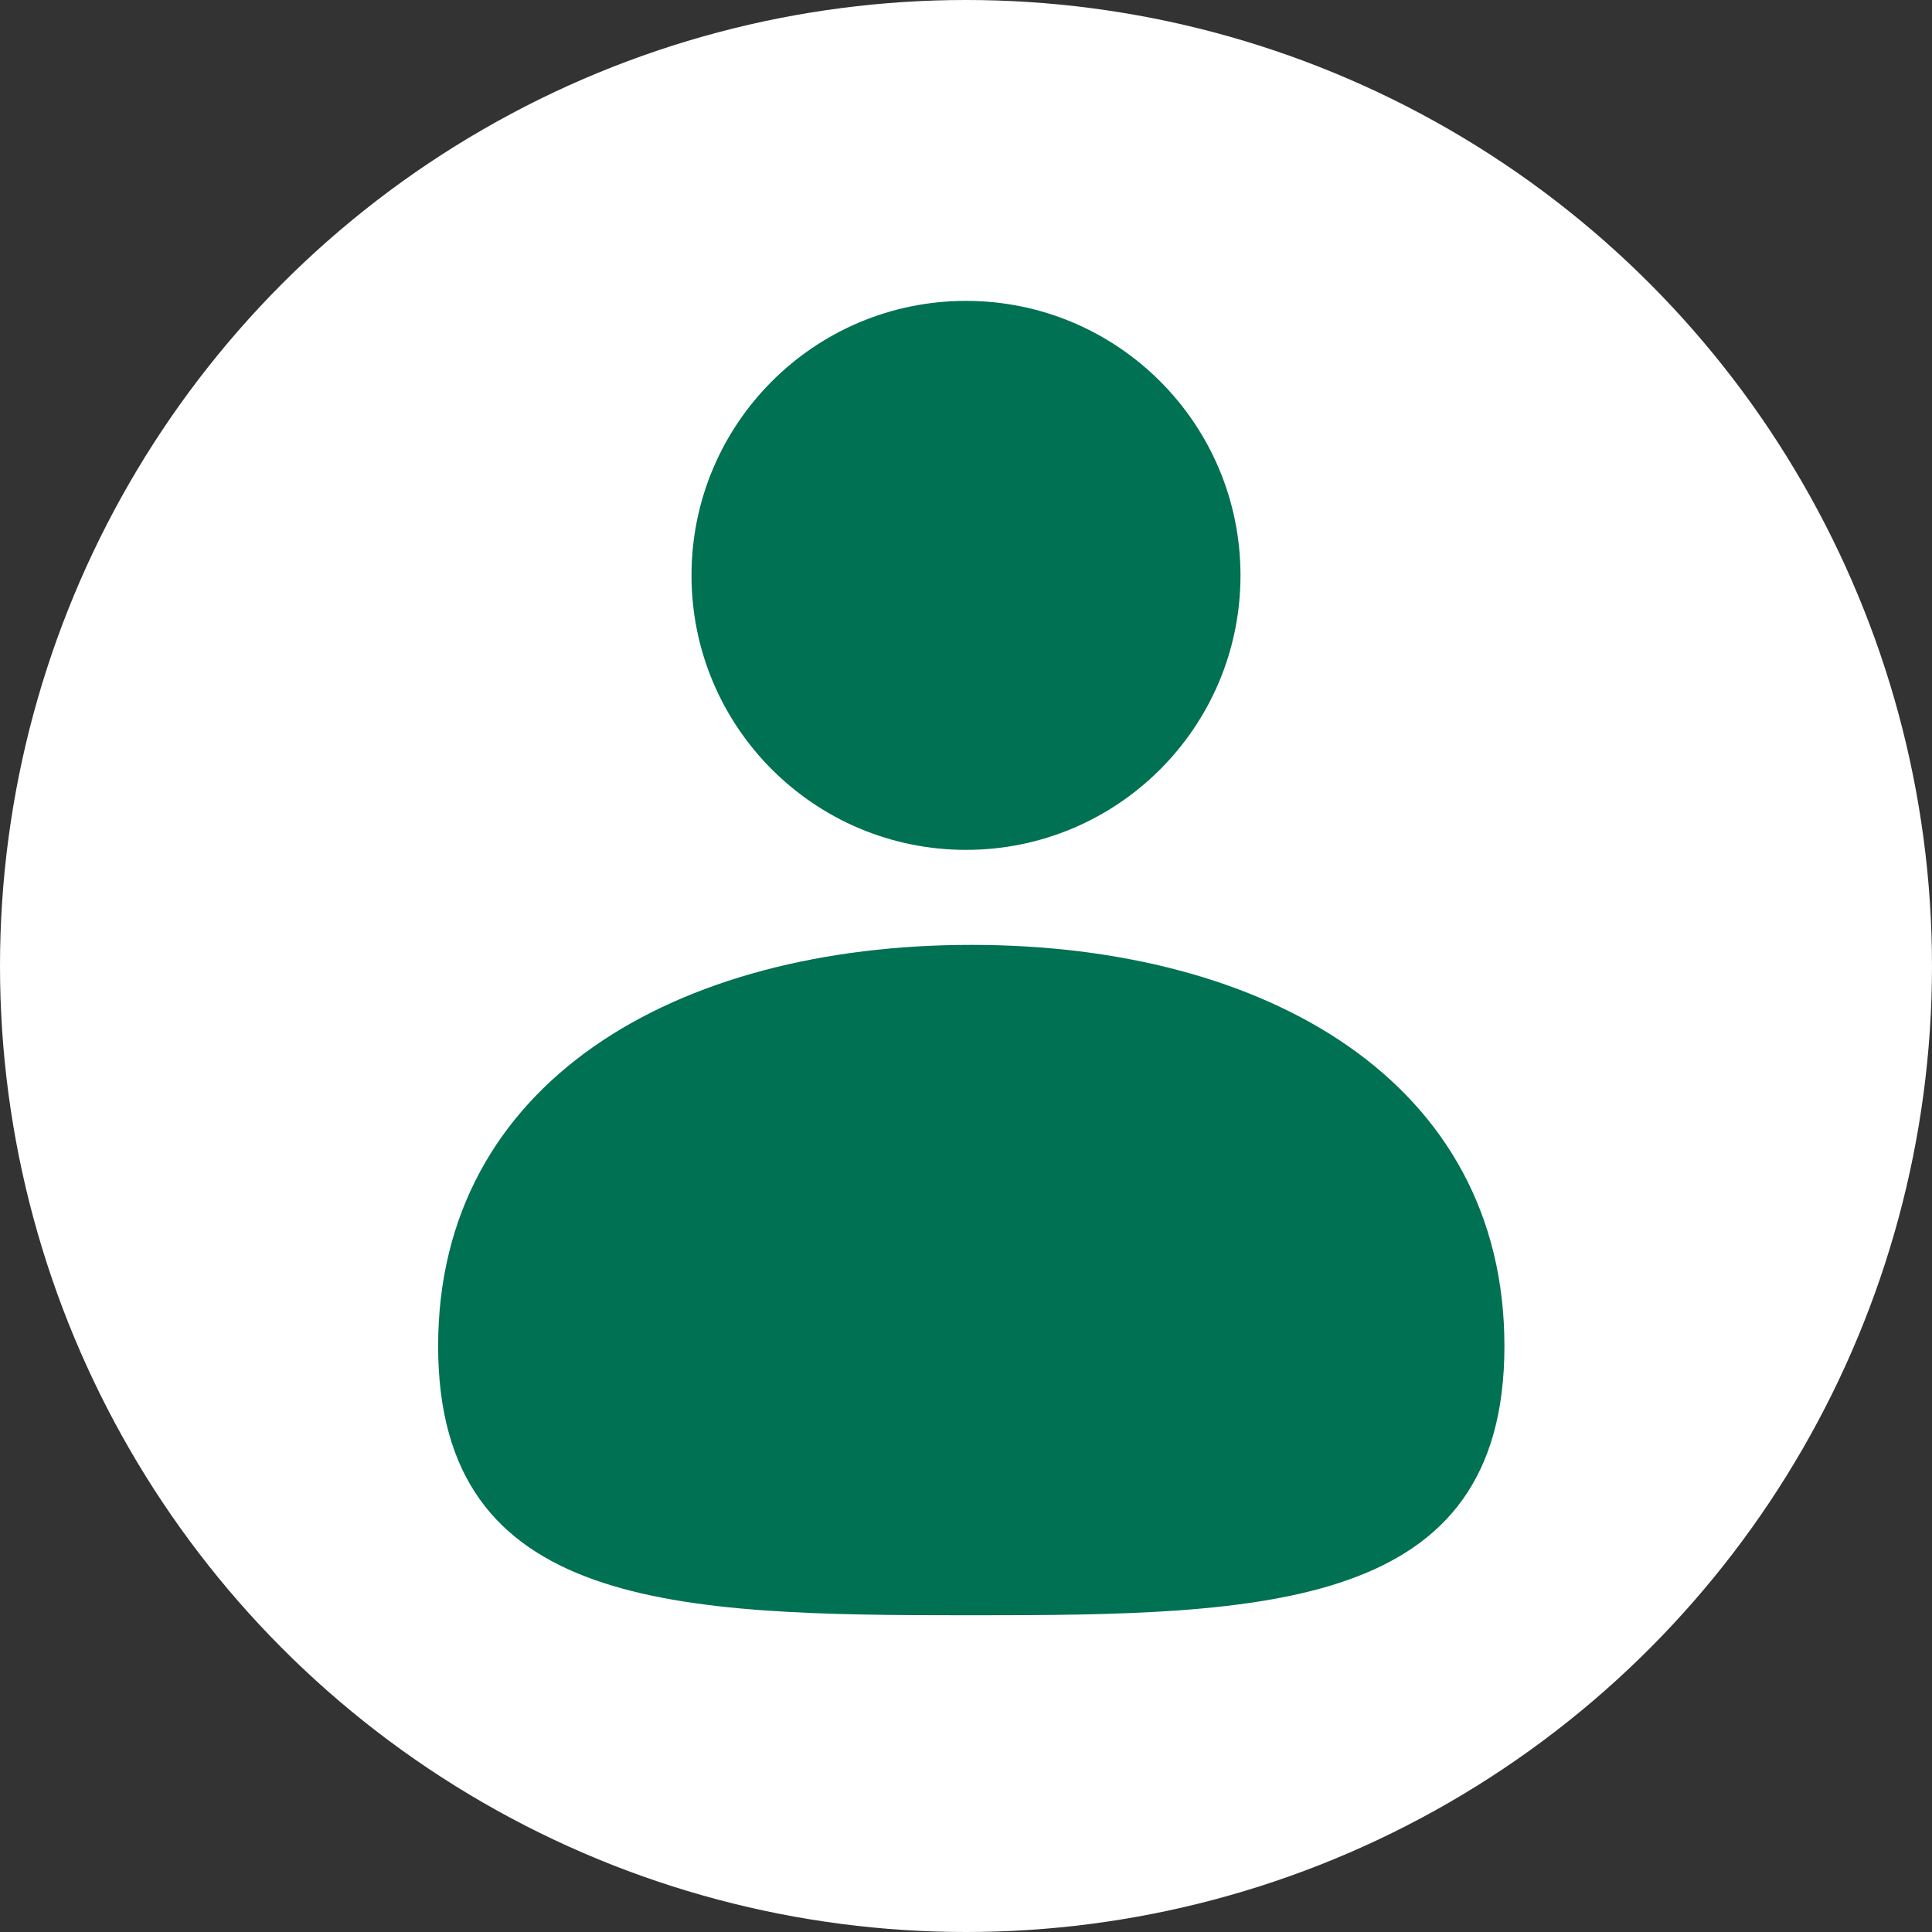
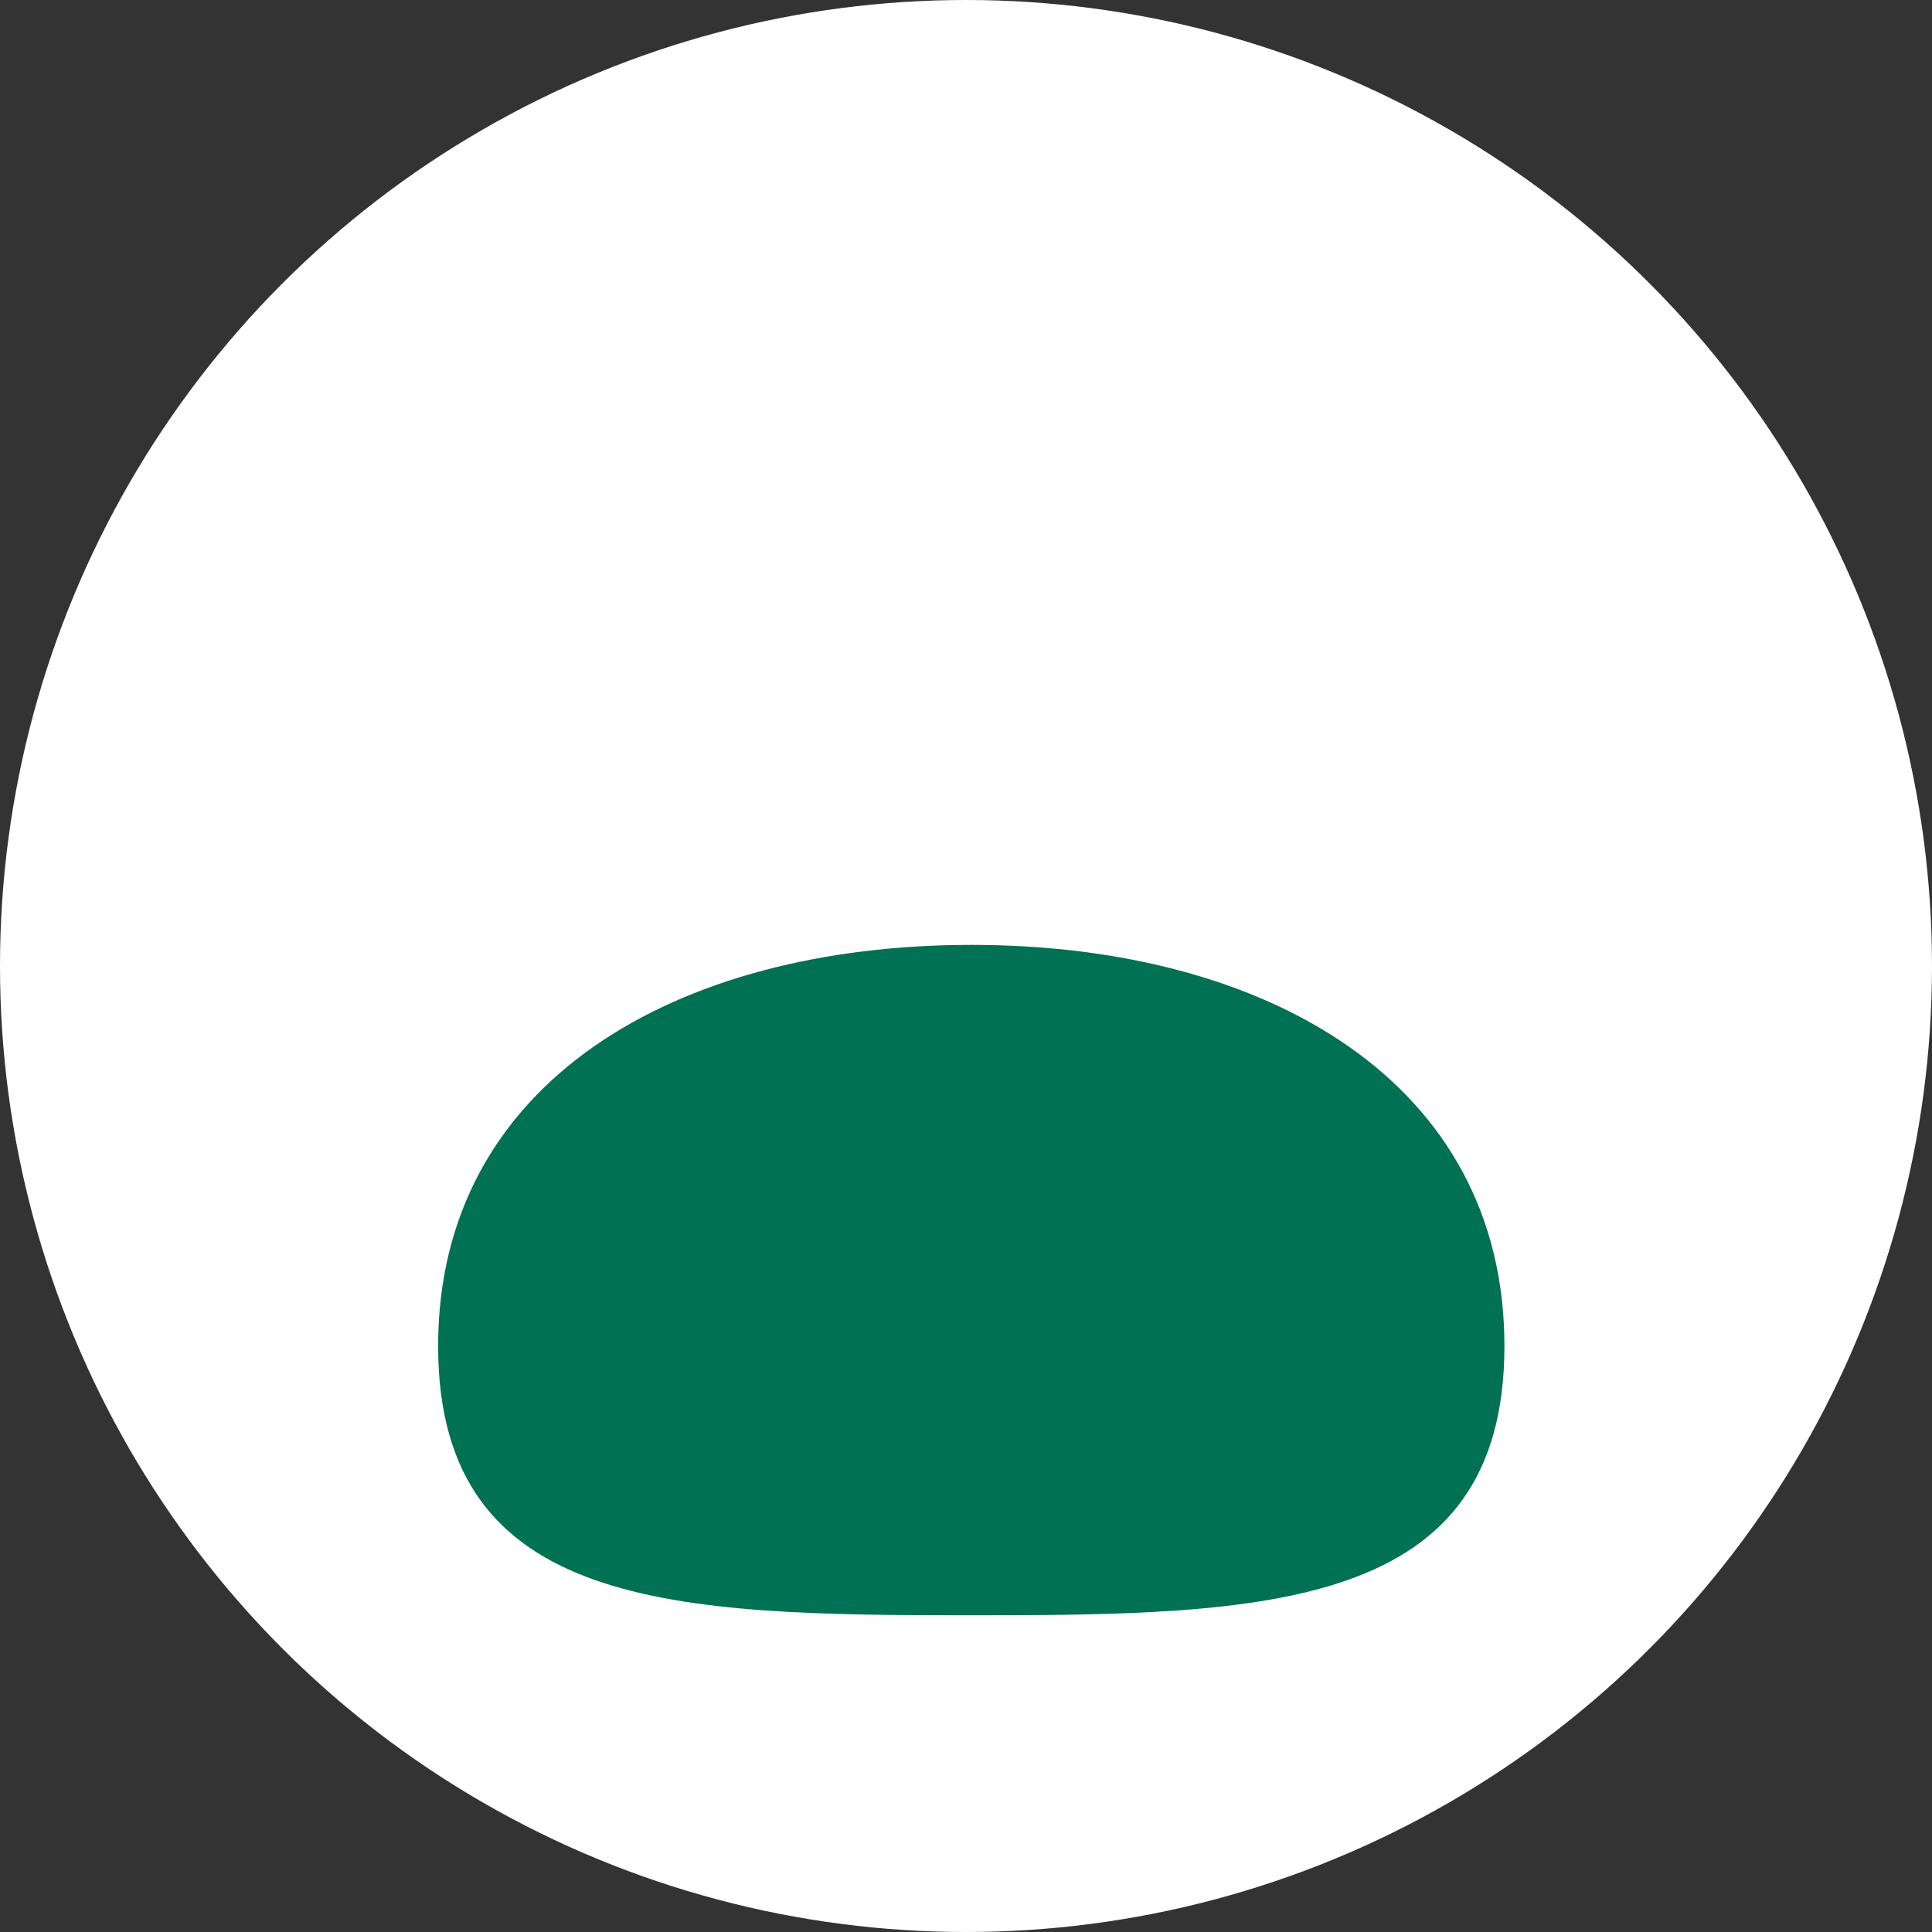
<svg xmlns="http://www.w3.org/2000/svg" id="e2b3a4cb-37ec-446b-8d6a-919290c593b9" data-name="圖層 1" viewBox="0 0 36.6 36.6">
  <rect x="0" y="0" width="36.6" height="36.6" fill="#333333" stroke="none" />
  <title>icon-03-member</title>
  <g>
    <circle cx="18.3" cy="18.3" r="18.3" style="fill: #fff" />
    <g>
-       <circle cx="18.3" cy="10.9" r="5.2" style="fill: #007152" />
      <path d="M693.2,391.7c0,5-4.5,5.1-10.1,5.1s-10.1-.1-10.1-5.1,4.5-7.6,10.1-7.6S693.2,386.7,693.2,391.7Z" transform="translate(-664.7 -366.2)" style="fill: #007152" />
    </g>
  </g>
</svg>